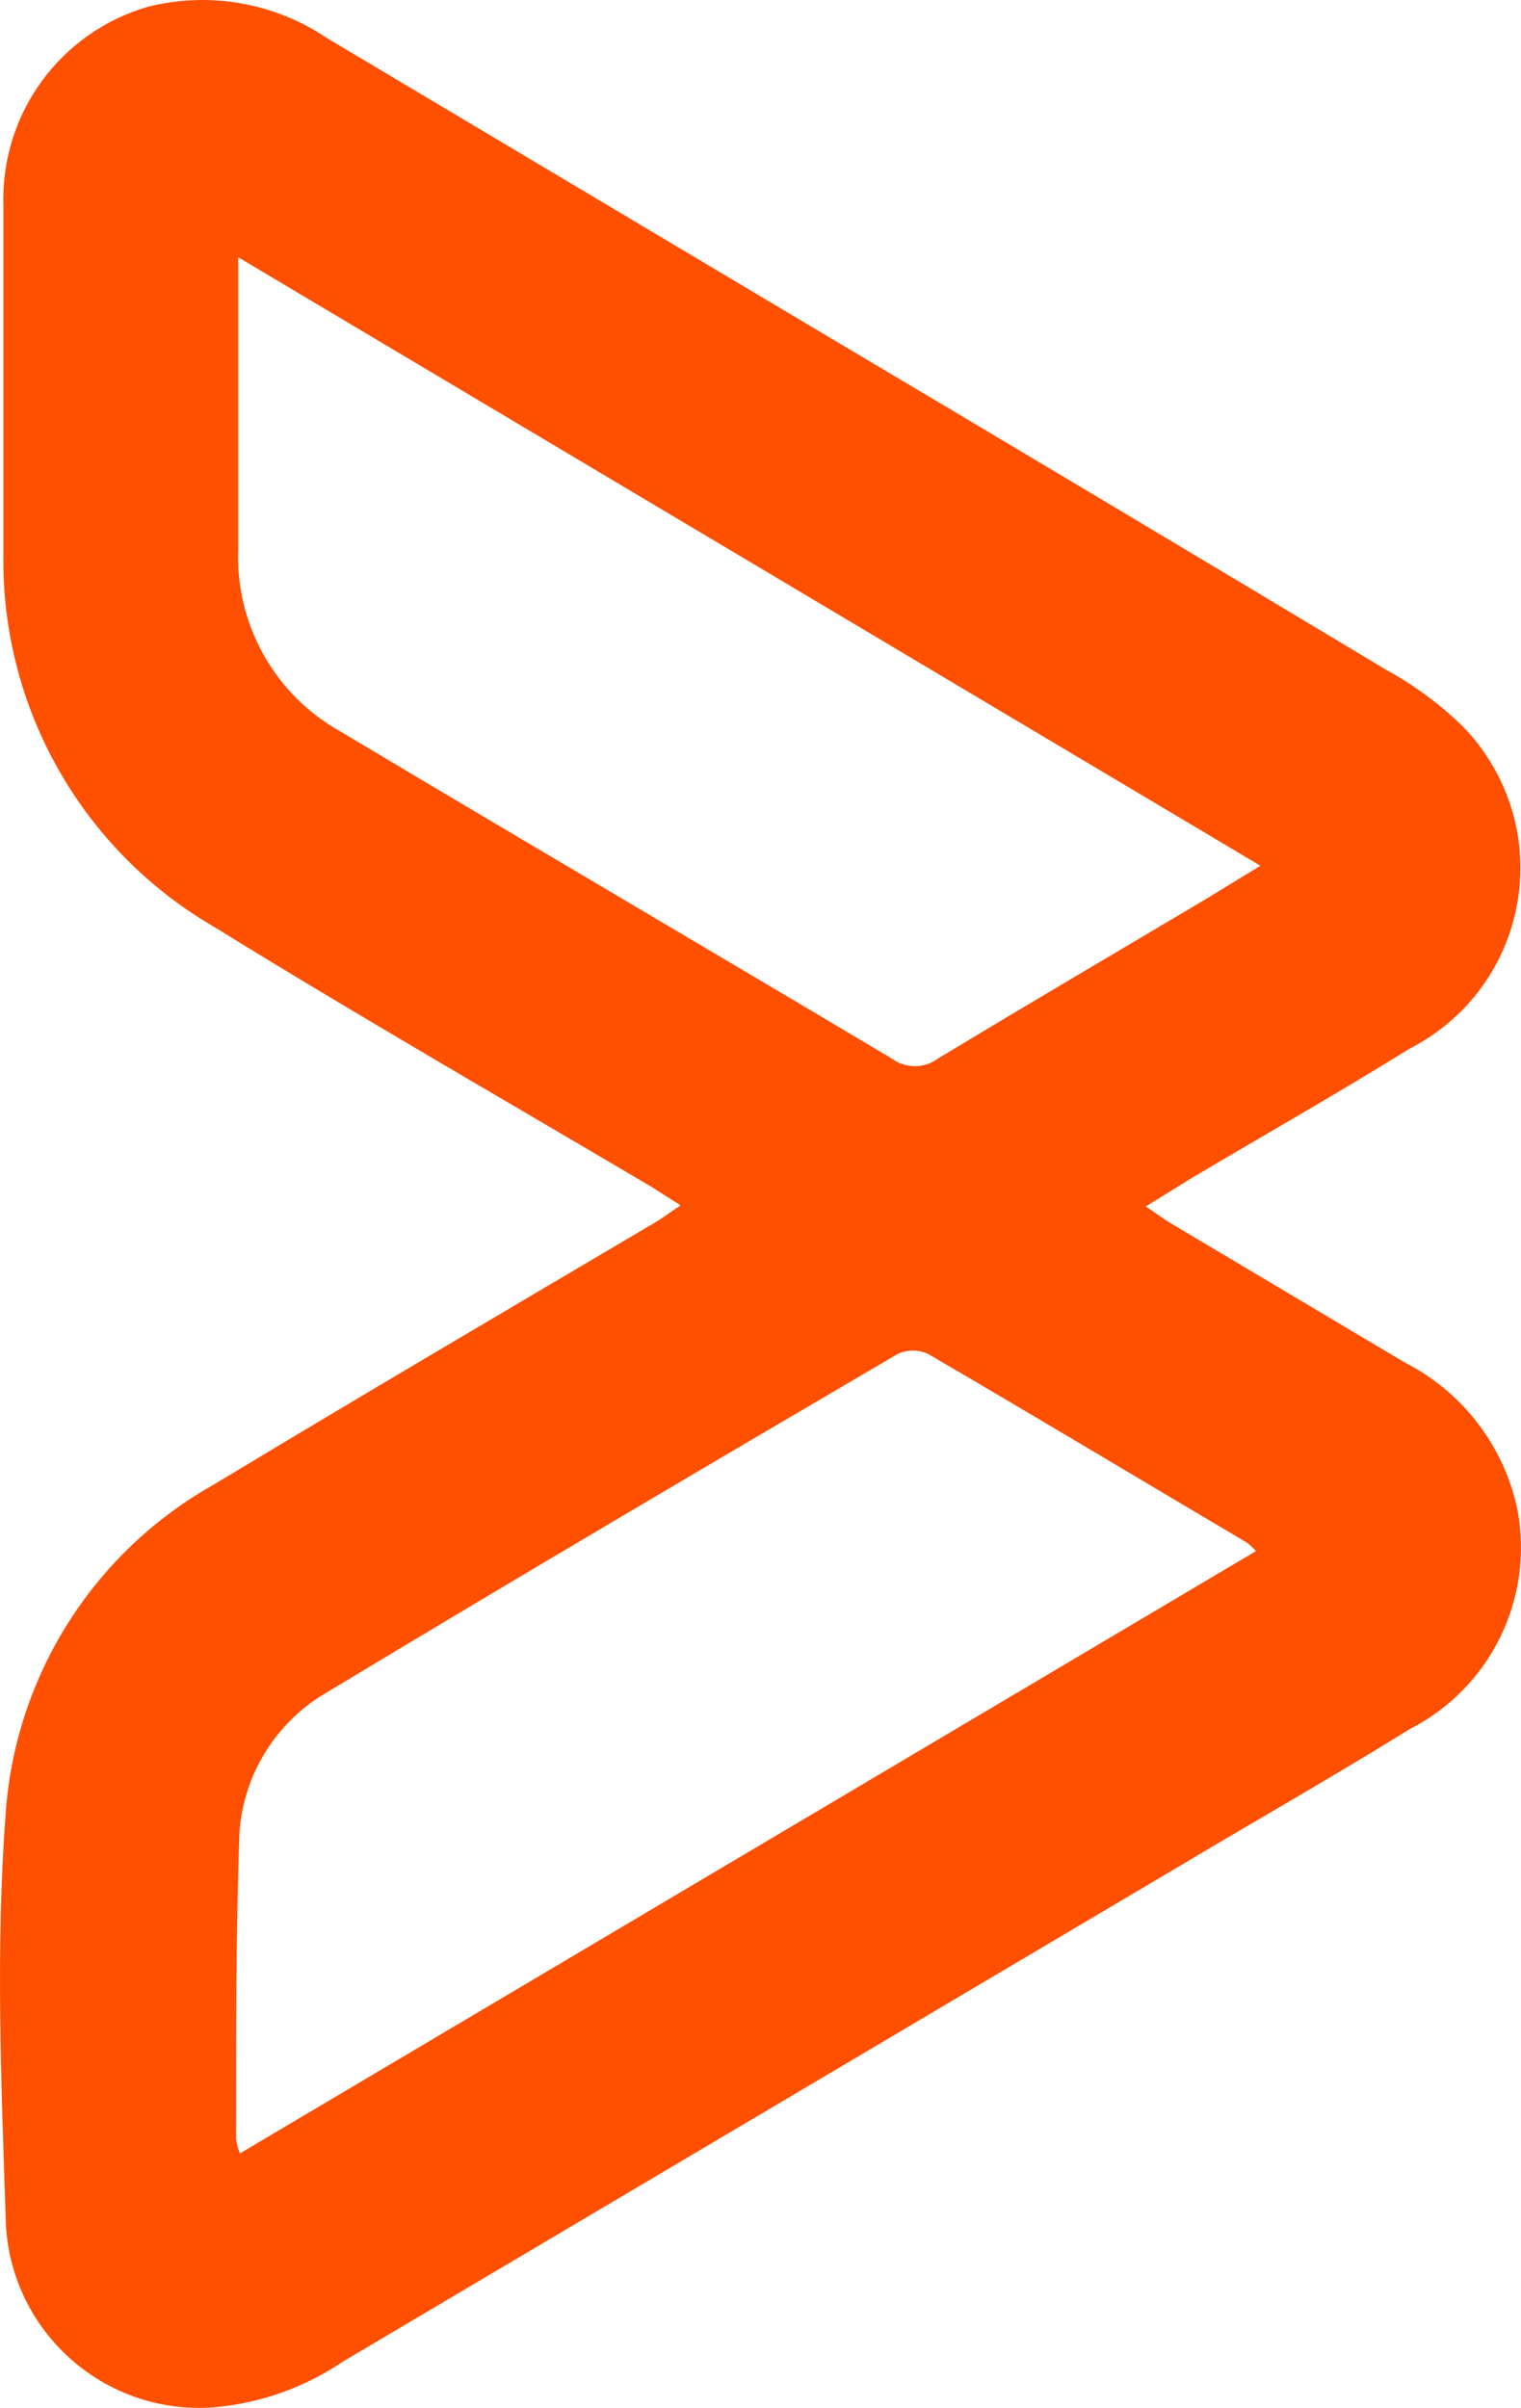
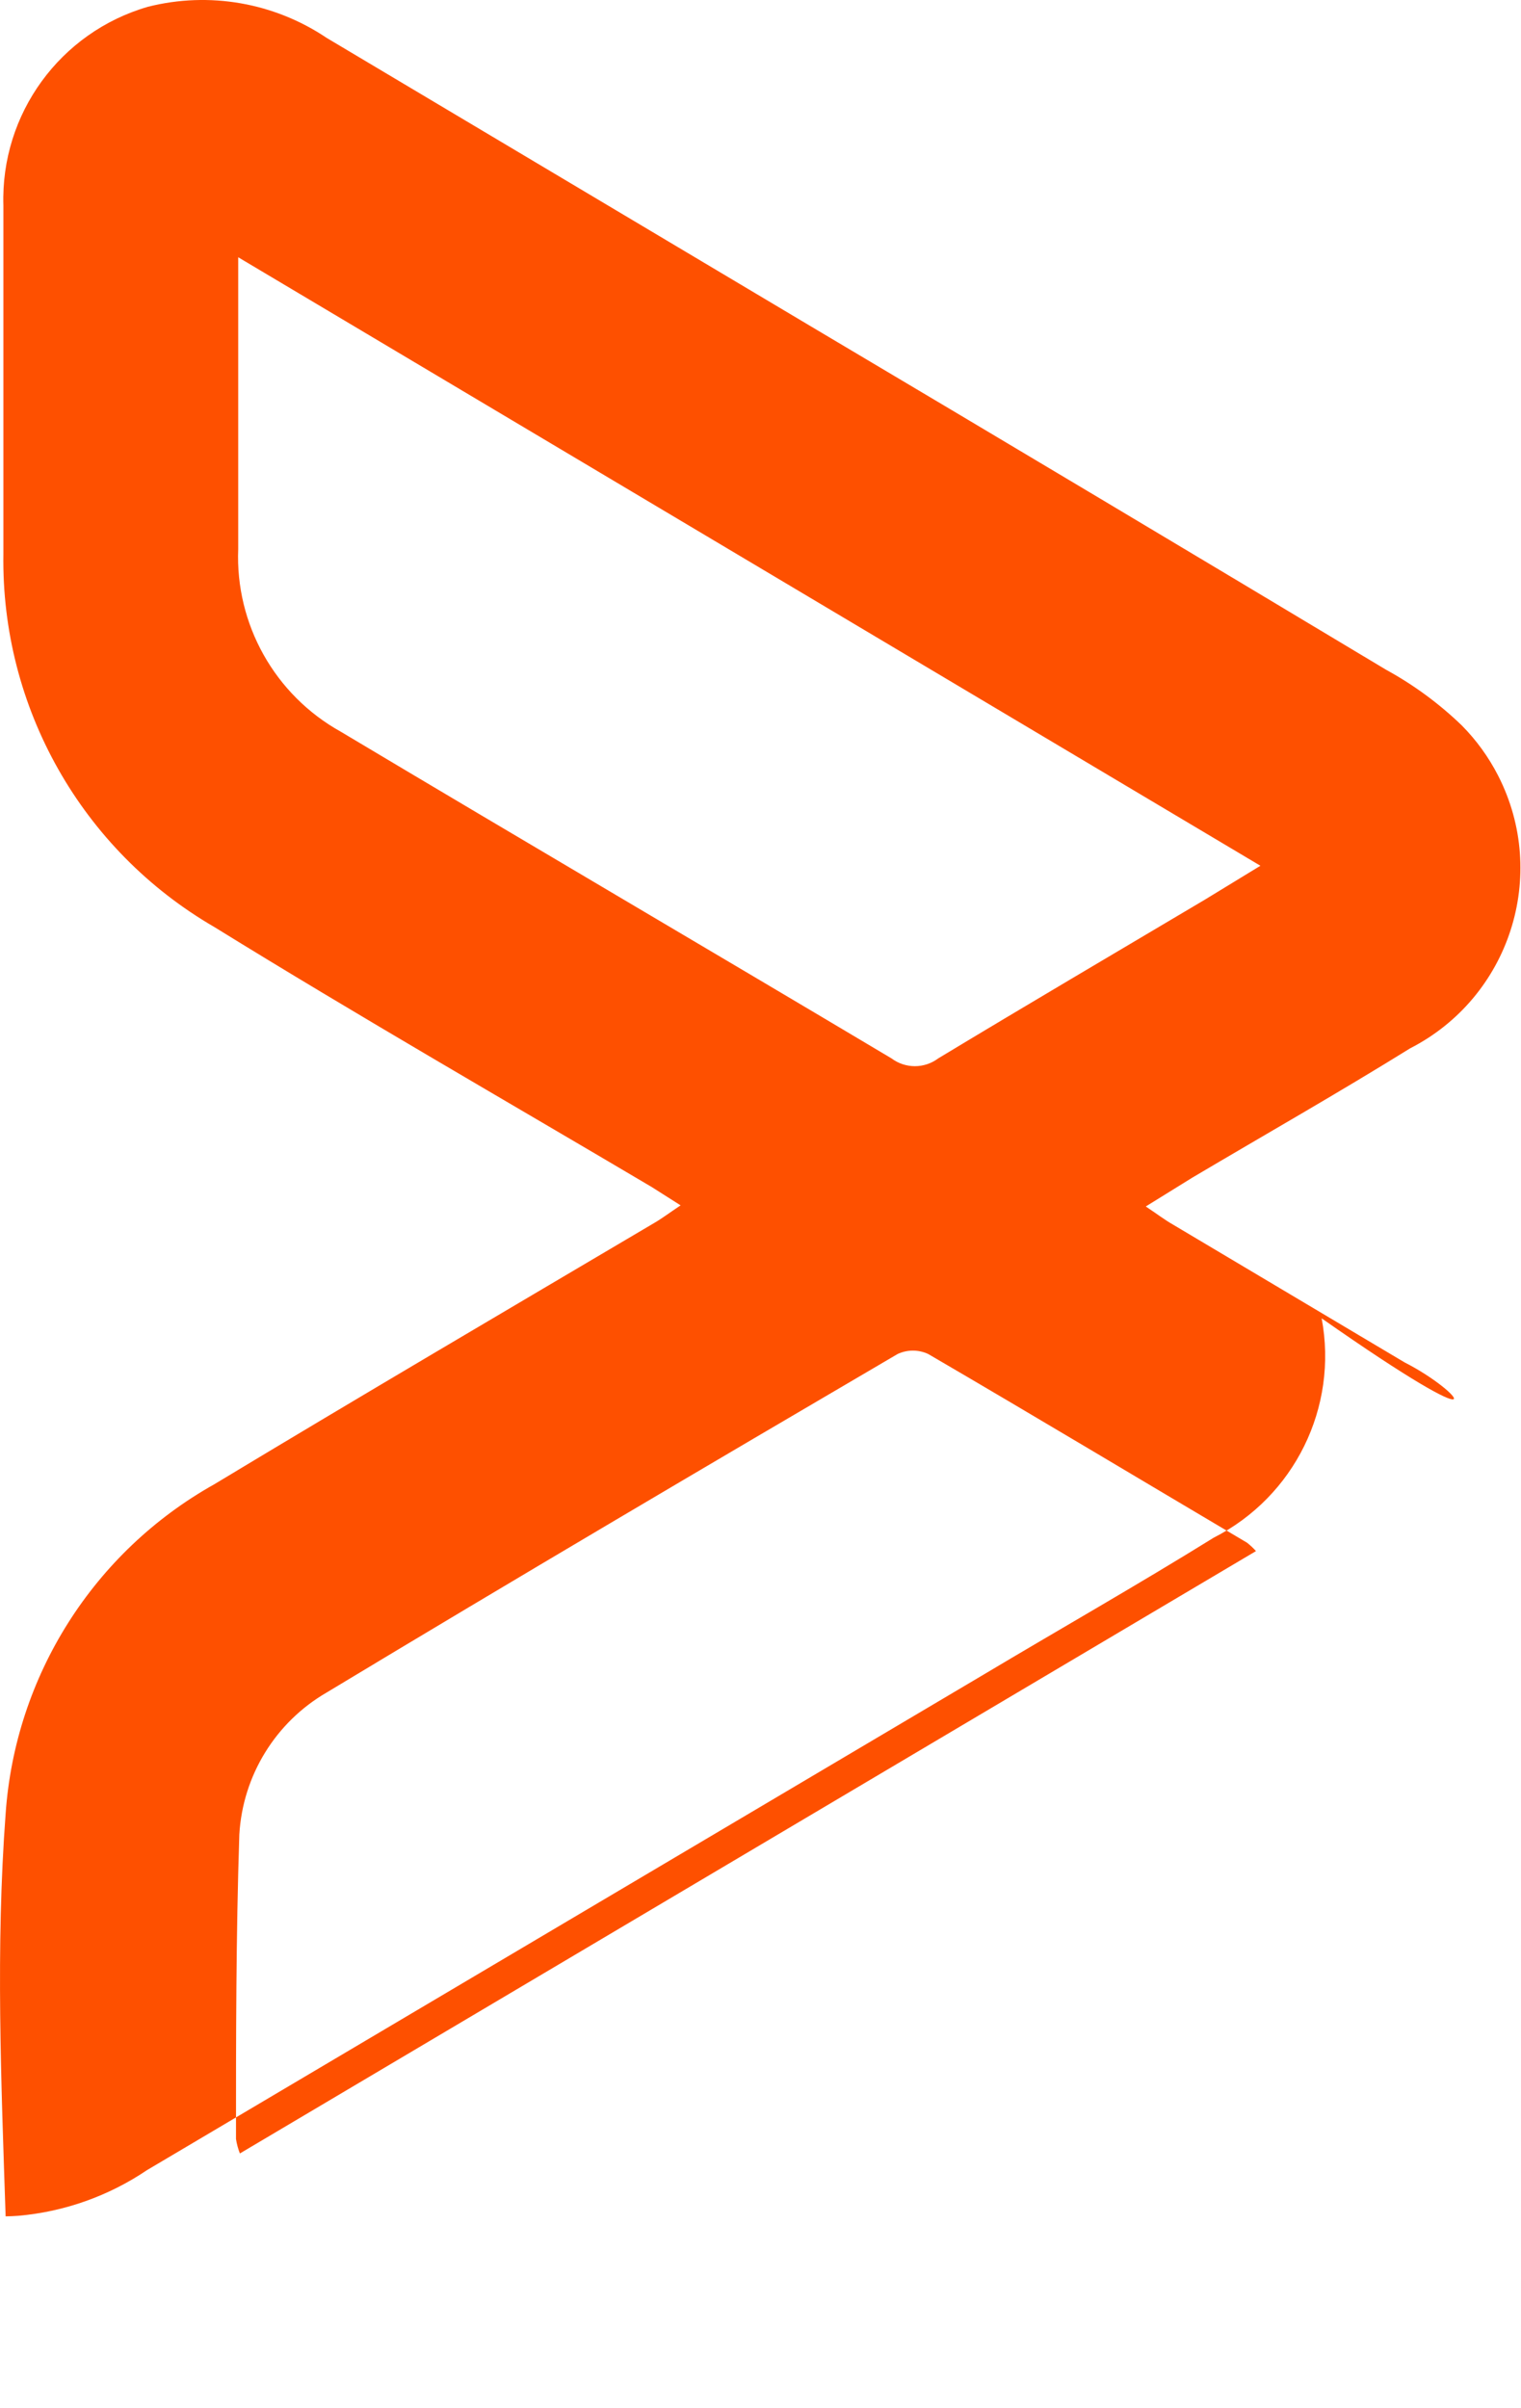
<svg xmlns="http://www.w3.org/2000/svg" version="1.1" id="Layer_1" x="0px" y="0px" viewBox="0 0 107.436 170" enable-background="new 0 0 107.436 170" xml:space="preserve">
  <g id="Layer_3_1_">
-     <path fill="#FE5000" d="M99.209,96.184l-16.39-9.748c-0.55-0.314-1.061-0.707-1.887-1.258l3.302-2.044   c5.11-3.026,10.298-5.974,15.368-9.119c7.034-3.599,9.819-12.219,6.219-19.253c-0.668-1.306-1.533-2.501-2.564-3.543   c-1.599-1.542-3.397-2.864-5.345-3.93C84.417,39.192,70.87,31.108,57.27,23.037L23.075,2.677   c-3.703-2.491-8.289-3.291-12.617-2.201C4.246,2.269,0.039,8.045,0.239,14.508c0,8.175,0,16.39,0,24.605   c-0.167,10.827,5.53,20.9,14.897,26.334c10.18,6.289,20.596,12.263,30.894,18.355l2.044,1.297c-0.825,0.55-1.336,0.943-1.887,1.258   c-10.377,6.132-20.753,12.224-31.051,18.434c-8.522,4.775-14.064,13.523-14.739,23.268c-0.707,9.433-0.314,18.945,0,28.417   c0.086,7.554,6.279,13.608,13.832,13.522c0.303-0.003,0.605-0.017,0.907-0.04c3.251-0.288,6.375-1.397,9.079-3.223l58.957-34.903   c5.463-3.262,11.005-6.407,16.39-9.748c5.7-2.894,8.807-9.203,7.625-15.486C106.244,102.097,103.31,98.267,99.209,96.184z    M24.058,51.651c-4.649-2.59-7.445-7.575-7.232-12.892c0-6.014,0-12.067,0-18.08v-2.516l72.203,42.96l-3.93,2.398   c-6.289,3.734-12.578,7.429-18.827,11.202c-0.978,0.734-2.323,0.734-3.302,0C50.038,67.019,37.028,59.394,24.058,51.651z    M16.944,152.036c-0.128-0.33-0.22-0.672-0.275-1.022c0-7.193,0-14.346,0.236-21.5c0.243-4.165,2.561-7.93,6.171-10.023   c13.364-8.057,26.845-15.997,40.327-23.897c0.685-0.32,1.477-0.32,2.162,0c7.547,4.402,15.014,8.883,22.522,13.324   c0.226,0.178,0.437,0.375,0.629,0.59L16.944,152.036z" />
+     <path fill="#FE5000" d="M99.209,96.184l-16.39-9.748c-0.55-0.314-1.061-0.707-1.887-1.258l3.302-2.044   c5.11-3.026,10.298-5.974,15.368-9.119c7.034-3.599,9.819-12.219,6.219-19.253c-0.668-1.306-1.533-2.501-2.564-3.543   c-1.599-1.542-3.397-2.864-5.345-3.93C84.417,39.192,70.87,31.108,57.27,23.037L23.075,2.677   c-3.703-2.491-8.289-3.291-12.617-2.201C4.246,2.269,0.039,8.045,0.239,14.508c0,8.175,0,16.39,0,24.605   c-0.167,10.827,5.53,20.9,14.897,26.334c10.18,6.289,20.596,12.263,30.894,18.355l2.044,1.297c-0.825,0.55-1.336,0.943-1.887,1.258   c-10.377,6.132-20.753,12.224-31.051,18.434c-8.522,4.775-14.064,13.523-14.739,23.268c-0.707,9.433-0.314,18.945,0,28.417   c0.303-0.003,0.605-0.017,0.907-0.04c3.251-0.288,6.375-1.397,9.079-3.223l58.957-34.903   c5.463-3.262,11.005-6.407,16.39-9.748c5.7-2.894,8.807-9.203,7.625-15.486C106.244,102.097,103.31,98.267,99.209,96.184z    M24.058,51.651c-4.649-2.59-7.445-7.575-7.232-12.892c0-6.014,0-12.067,0-18.08v-2.516l72.203,42.96l-3.93,2.398   c-6.289,3.734-12.578,7.429-18.827,11.202c-0.978,0.734-2.323,0.734-3.302,0C50.038,67.019,37.028,59.394,24.058,51.651z    M16.944,152.036c-0.128-0.33-0.22-0.672-0.275-1.022c0-7.193,0-14.346,0.236-21.5c0.243-4.165,2.561-7.93,6.171-10.023   c13.364-8.057,26.845-15.997,40.327-23.897c0.685-0.32,1.477-0.32,2.162,0c7.547,4.402,15.014,8.883,22.522,13.324   c0.226,0.178,0.437,0.375,0.629,0.59L16.944,152.036z" />
  </g>
</svg>